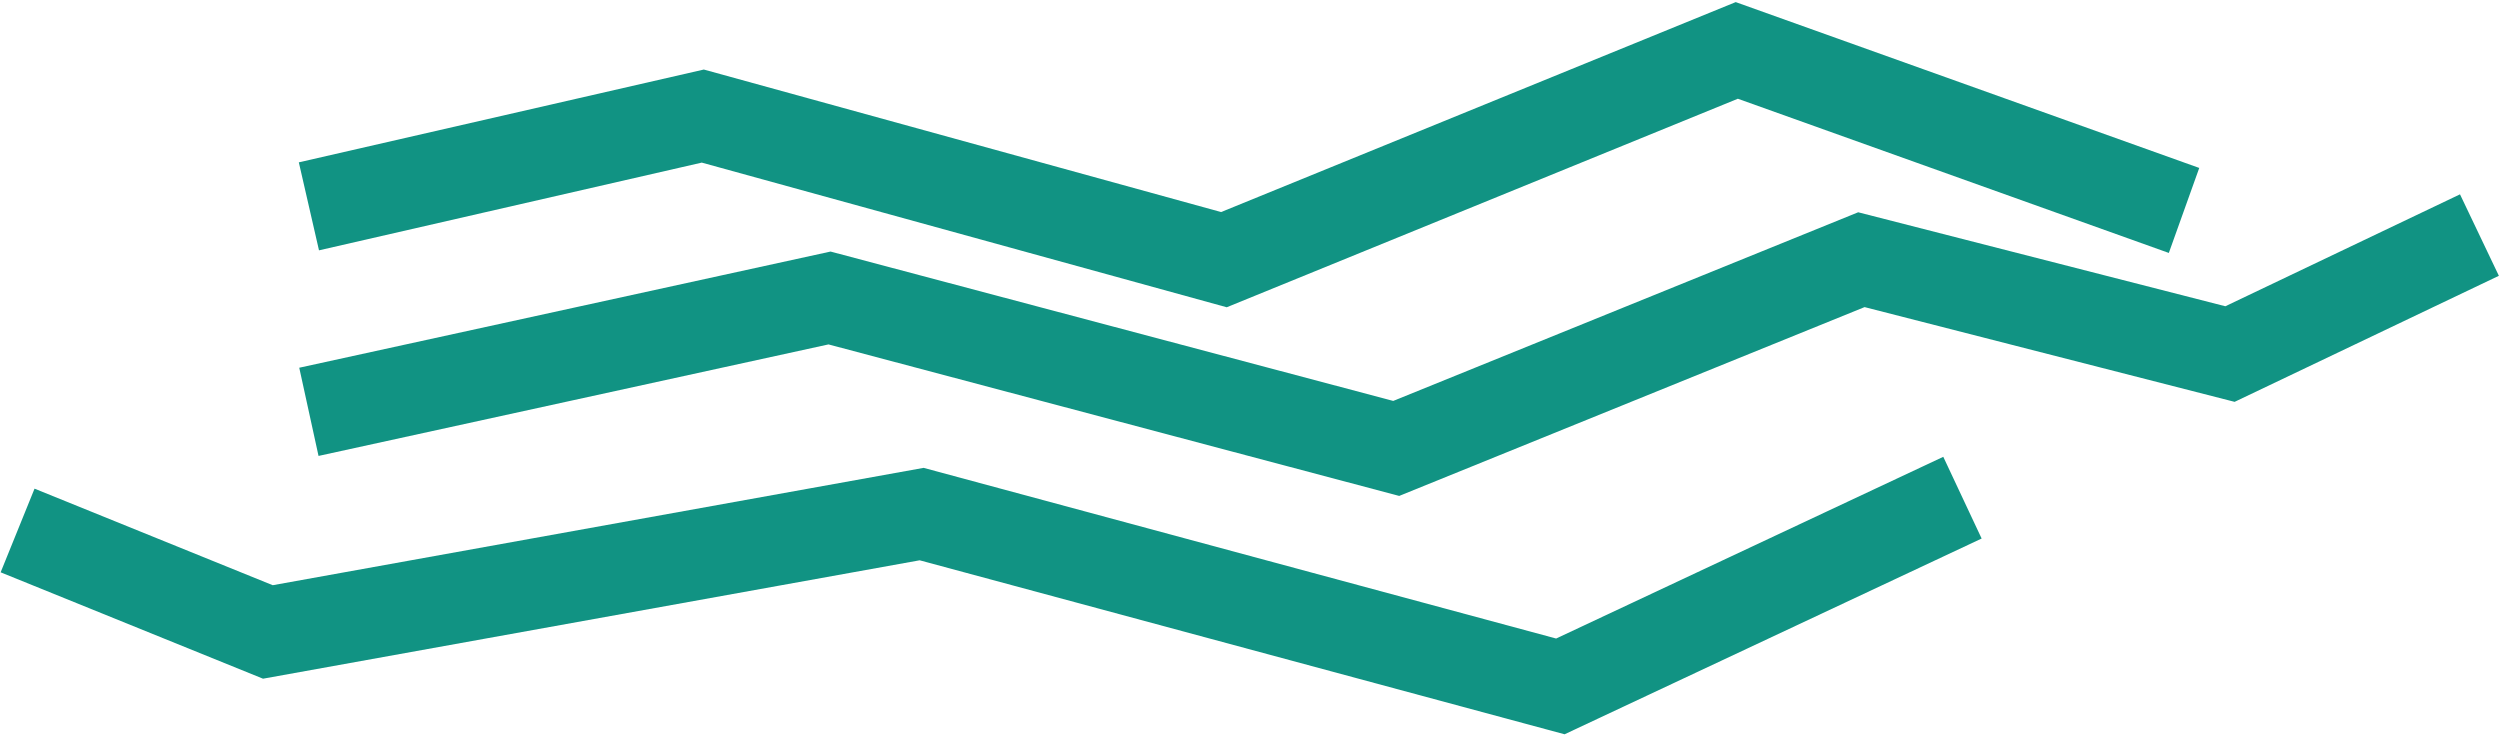
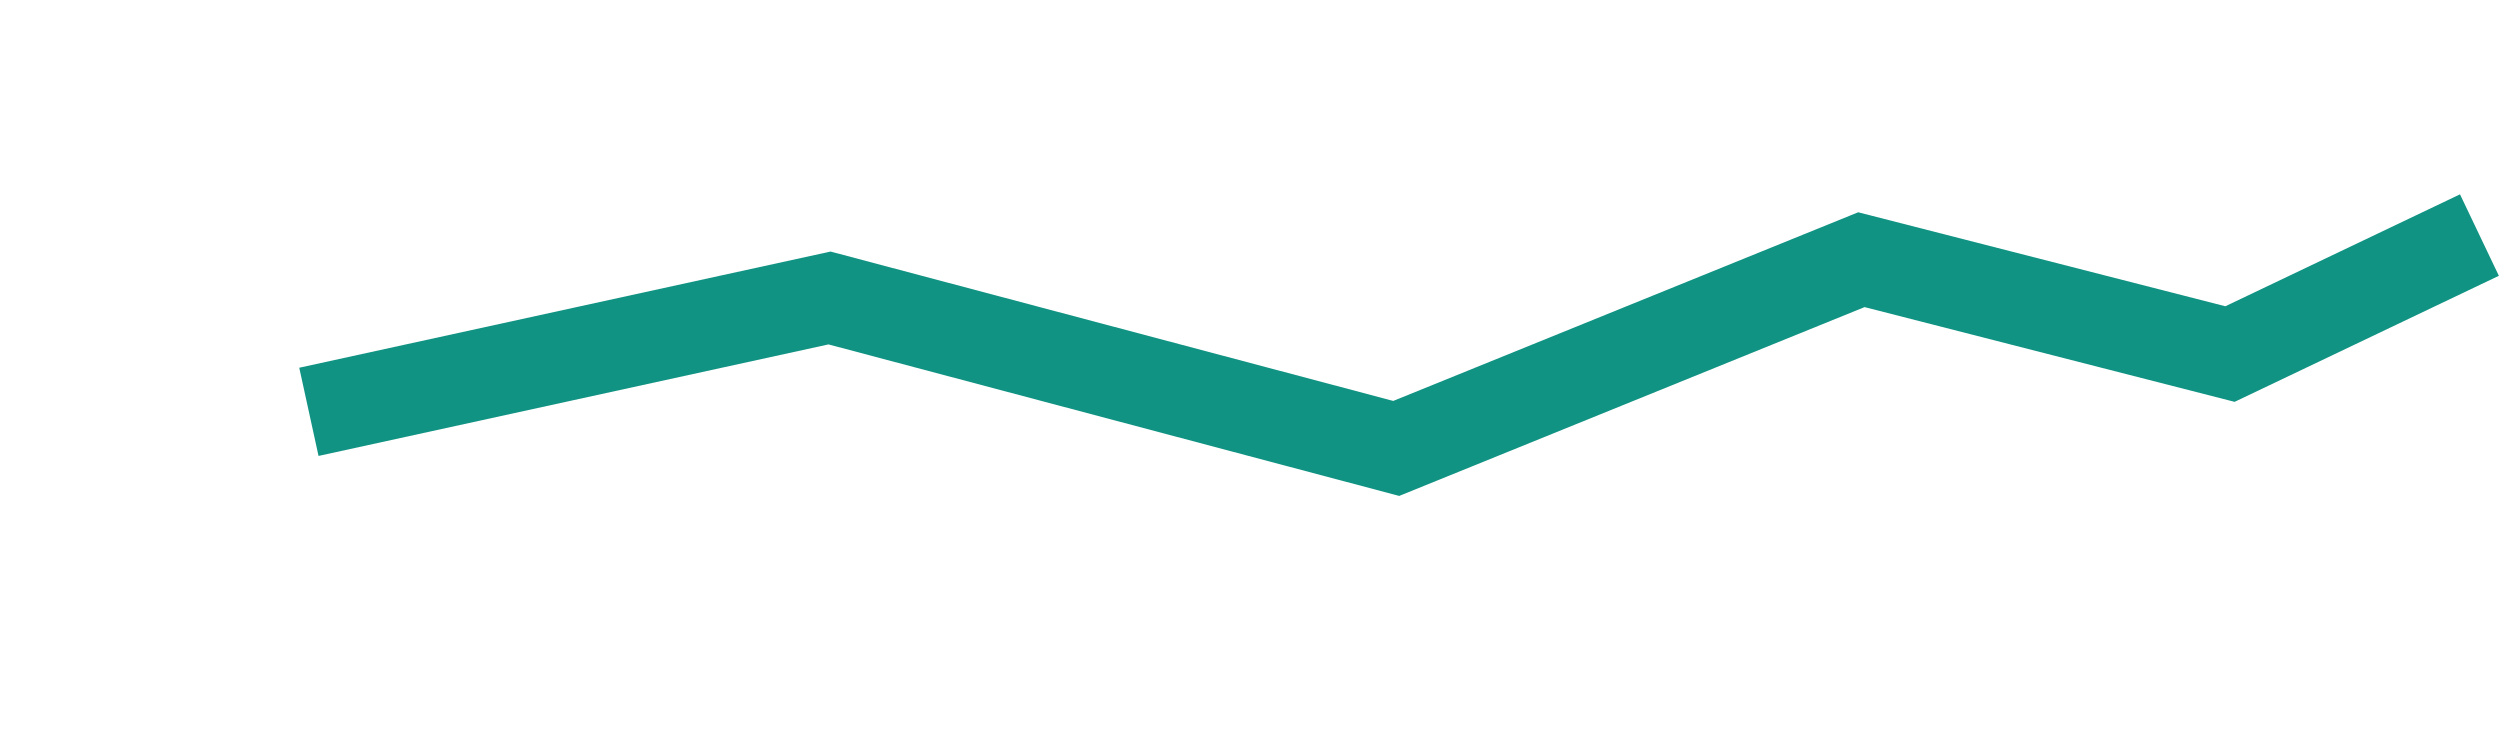
<svg xmlns="http://www.w3.org/2000/svg" width="748" height="220" viewBox="0 0 748 220">
  <g fill="none" fill-rule="evenodd">
    <g fill="#119383" fill-rule="nonzero">
      <g>
-         <path d="M367.035 91.935L209.968 48.651 95.442 74.901 89.408 48.576 210.584 20.806 365.351 63.448 519.326 0.629 658.014 50.248 648.912 75.68 519.967 29.543z" transform="translate(-720 -1773) translate(720 1773)" />
        <path d="M418.641 148.381L247.883 103.048 95.304 136.413 89.534 110.025 248.499 75.265 416.856 119.957 555.971 63.511 665.821 91.633 736.032 58.143 747.661 82.519 668.599 120.233 557.882 91.885z" transform="translate(-720 -1773) translate(720 1773)" />
-         <path d="M468.122 219.698L275.163 167.64 78.697 203.066 0.189 171.235 10.334 146.206 81.601 175.095 276.345 139.983 465.595 191.048 581.429 136.677 592.906 161.128z" transform="translate(-720 -1773) translate(720 1773)" />
      </g>
    </g>
  </g>
</svg>